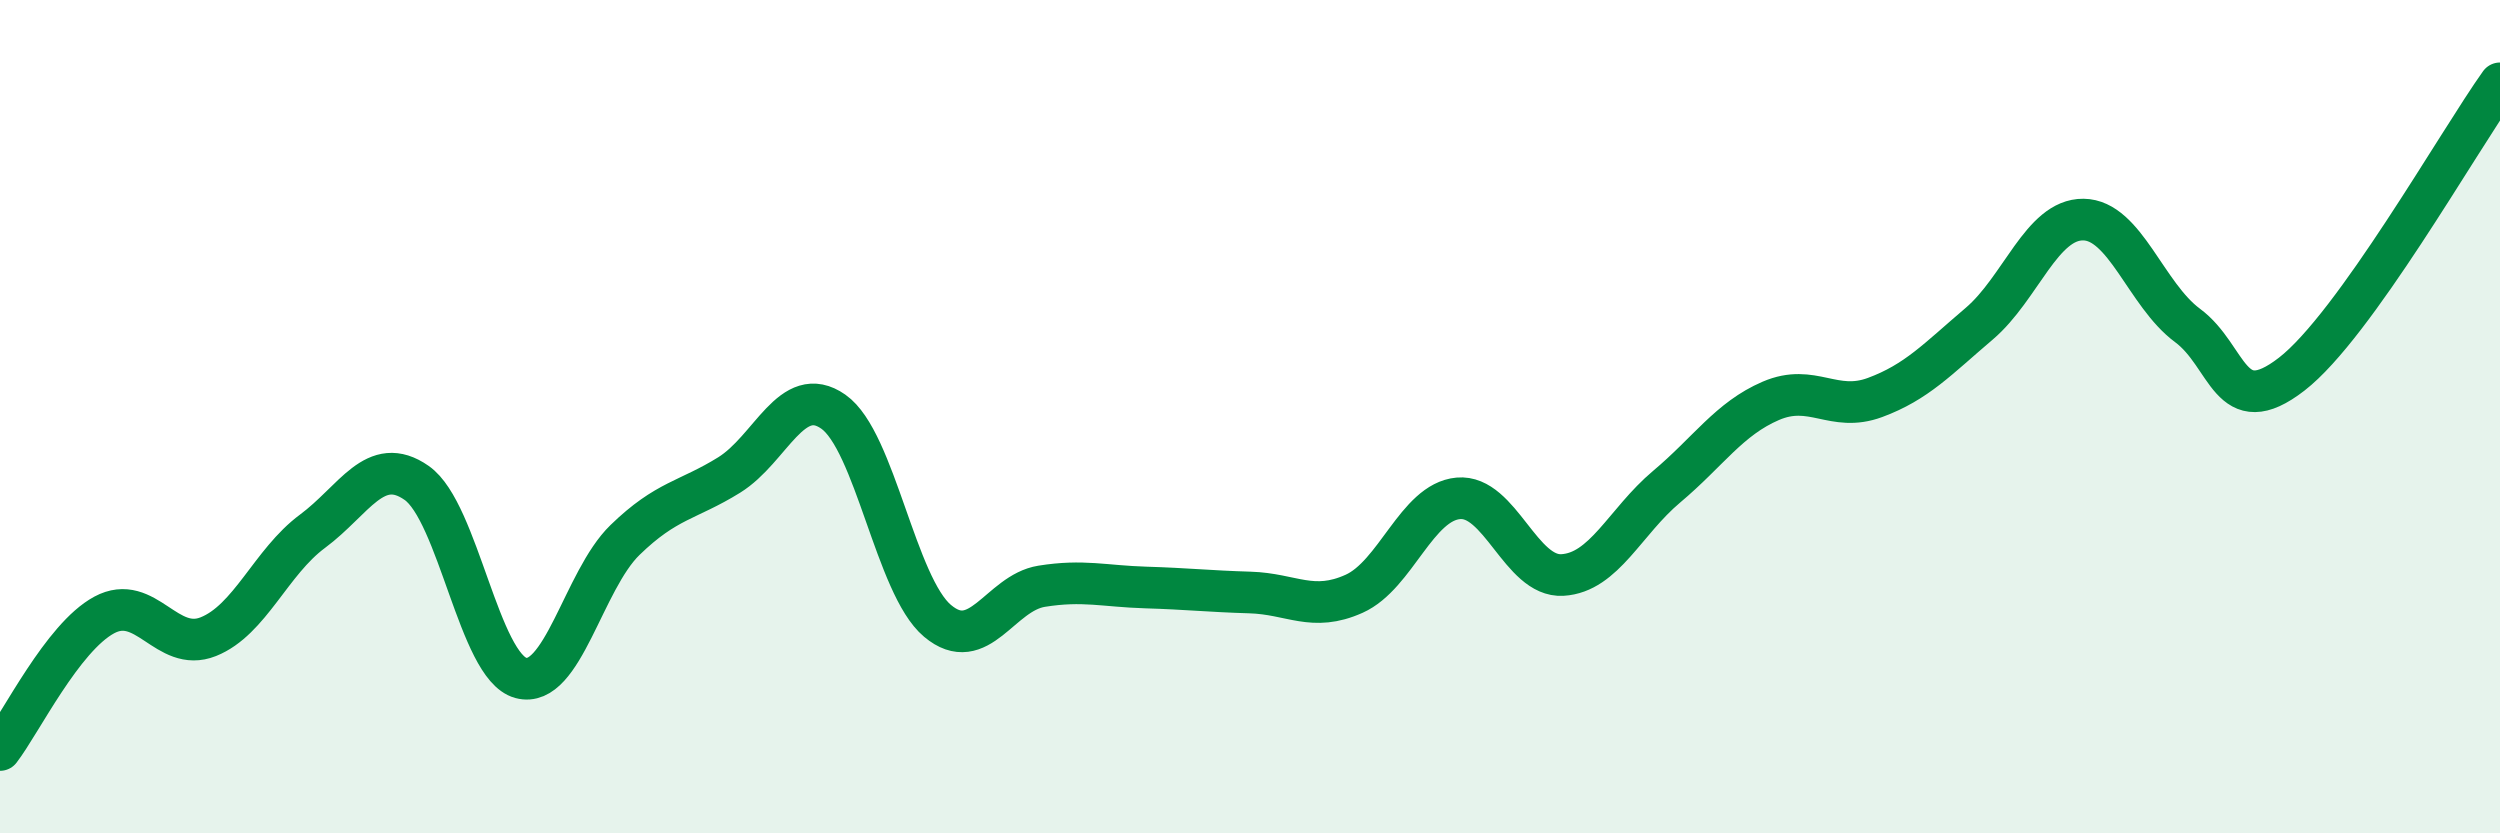
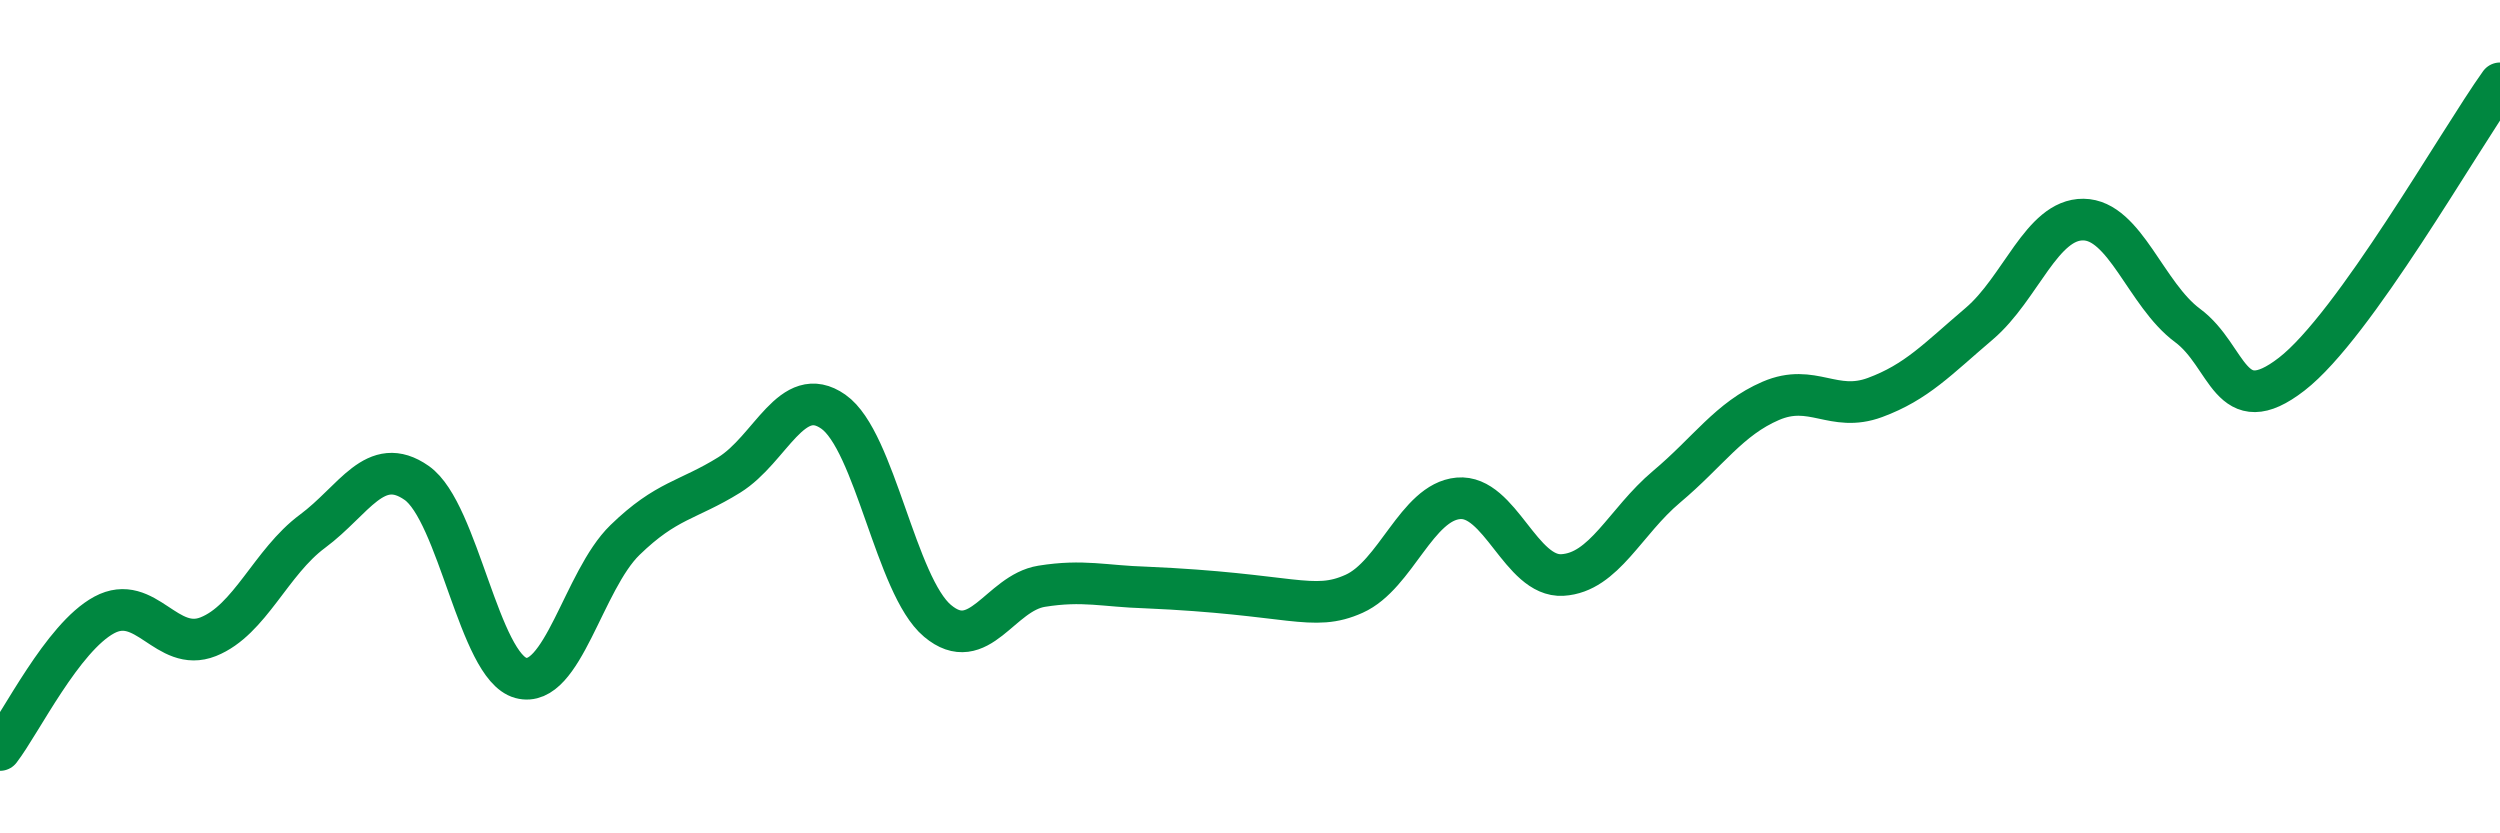
<svg xmlns="http://www.w3.org/2000/svg" width="60" height="20" viewBox="0 0 60 20">
-   <path d="M 0,18 C 0.5,17.35 1.5,15.3 2.5,14.76 C 3.5,14.22 4,15.68 5,15.28 C 6,14.88 6.5,13.49 7.5,12.75 C 8.5,12.01 9,10.89 10,11.59 C 11,12.29 11.5,16 12.5,16.27 C 13.5,16.54 14,13.93 15,12.96 C 16,11.99 16.5,12.02 17.5,11.4 C 18.5,10.78 19,9.18 20,9.88 C 21,10.58 21.5,14.06 22.5,14.9 C 23.5,15.74 24,14.23 25,14.07 C 26,13.91 26.5,14.07 27.5,14.1 C 28.5,14.13 29,14.19 30,14.22 C 31,14.25 31.5,14.7 32.5,14.25 C 33.5,13.8 34,12.05 35,11.96 C 36,11.87 36.5,13.86 37.5,13.8 C 38.5,13.74 39,12.52 40,11.68 C 41,10.84 41.5,10.05 42.5,9.62 C 43.5,9.19 44,9.91 45,9.54 C 46,9.17 46.5,8.62 47.5,7.77 C 48.5,6.92 49,5.26 50,5.27 C 51,5.28 51.5,7.07 52.5,7.81 C 53.5,8.55 53.5,10.14 55,8.98 C 56.5,7.82 59,3.4 60,2L60 20L0 20Z" fill="#008740" opacity="0.1" stroke-linecap="round" stroke-linejoin="round" />
-   <path d="M 0,18 C 0.5,17.35 1.5,15.3 2.5,14.76 C 3.5,14.22 4,15.68 5,15.28 C 6,14.88 6.5,13.49 7.5,12.75 C 8.5,12.01 9,10.89 10,11.59 C 11,12.29 11.5,16 12.5,16.27 C 13.5,16.54 14,13.93 15,12.96 C 16,11.99 16.5,12.02 17.5,11.4 C 18.5,10.78 19,9.18 20,9.88 C 21,10.58 21.5,14.06 22.5,14.9 C 23.5,15.74 24,14.23 25,14.07 C 26,13.91 26.5,14.07 27.5,14.1 C 28.5,14.13 29,14.19 30,14.22 C 31,14.25 31.5,14.7 32.5,14.25 C 33.5,13.8 34,12.05 35,11.96 C 36,11.87 36.5,13.86 37.5,13.8 C 38.5,13.74 39,12.52 40,11.68 C 41,10.84 41.5,10.05 42.5,9.62 C 43.5,9.19 44,9.91 45,9.54 C 46,9.17 46.5,8.62 47.5,7.77 C 48.5,6.92 49,5.26 50,5.27 C 51,5.28 51.5,7.07 52.5,7.81 C 53.5,8.55 53.5,10.14 55,8.98 C 56.5,7.82 59,3.4 60,2" stroke="#008740" stroke-width="1" fill="none" stroke-linecap="round" stroke-linejoin="round" />
+   <path d="M 0,18 C 0.5,17.35 1.5,15.3 2.5,14.76 C 3.5,14.22 4,15.68 5,15.28 C 6,14.88 6.5,13.49 7.5,12.75 C 8.5,12.01 9,10.89 10,11.59 C 11,12.29 11.5,16 12.5,16.27 C 13.5,16.54 14,13.93 15,12.96 C 16,11.99 16.5,12.02 17.5,11.4 C 18.5,10.78 19,9.18 20,9.88 C 21,10.58 21.5,14.06 22.5,14.9 C 23.5,15.74 24,14.23 25,14.07 C 26,13.91 26.5,14.07 27.5,14.1 C 31,14.25 31.5,14.7 32.5,14.25 C 33.5,13.8 34,12.05 35,11.96 C 36,11.87 36.5,13.86 37.5,13.8 C 38.5,13.74 39,12.52 40,11.68 C 41,10.84 41.5,10.05 42.5,9.62 C 43.5,9.19 44,9.91 45,9.54 C 46,9.17 46.5,8.62 47.5,7.77 C 48.5,6.92 49,5.26 50,5.27 C 51,5.28 51.5,7.07 52.5,7.81 C 53.5,8.55 53.5,10.14 55,8.98 C 56.5,7.82 59,3.4 60,2" stroke="#008740" stroke-width="1" fill="none" stroke-linecap="round" stroke-linejoin="round" />
</svg>